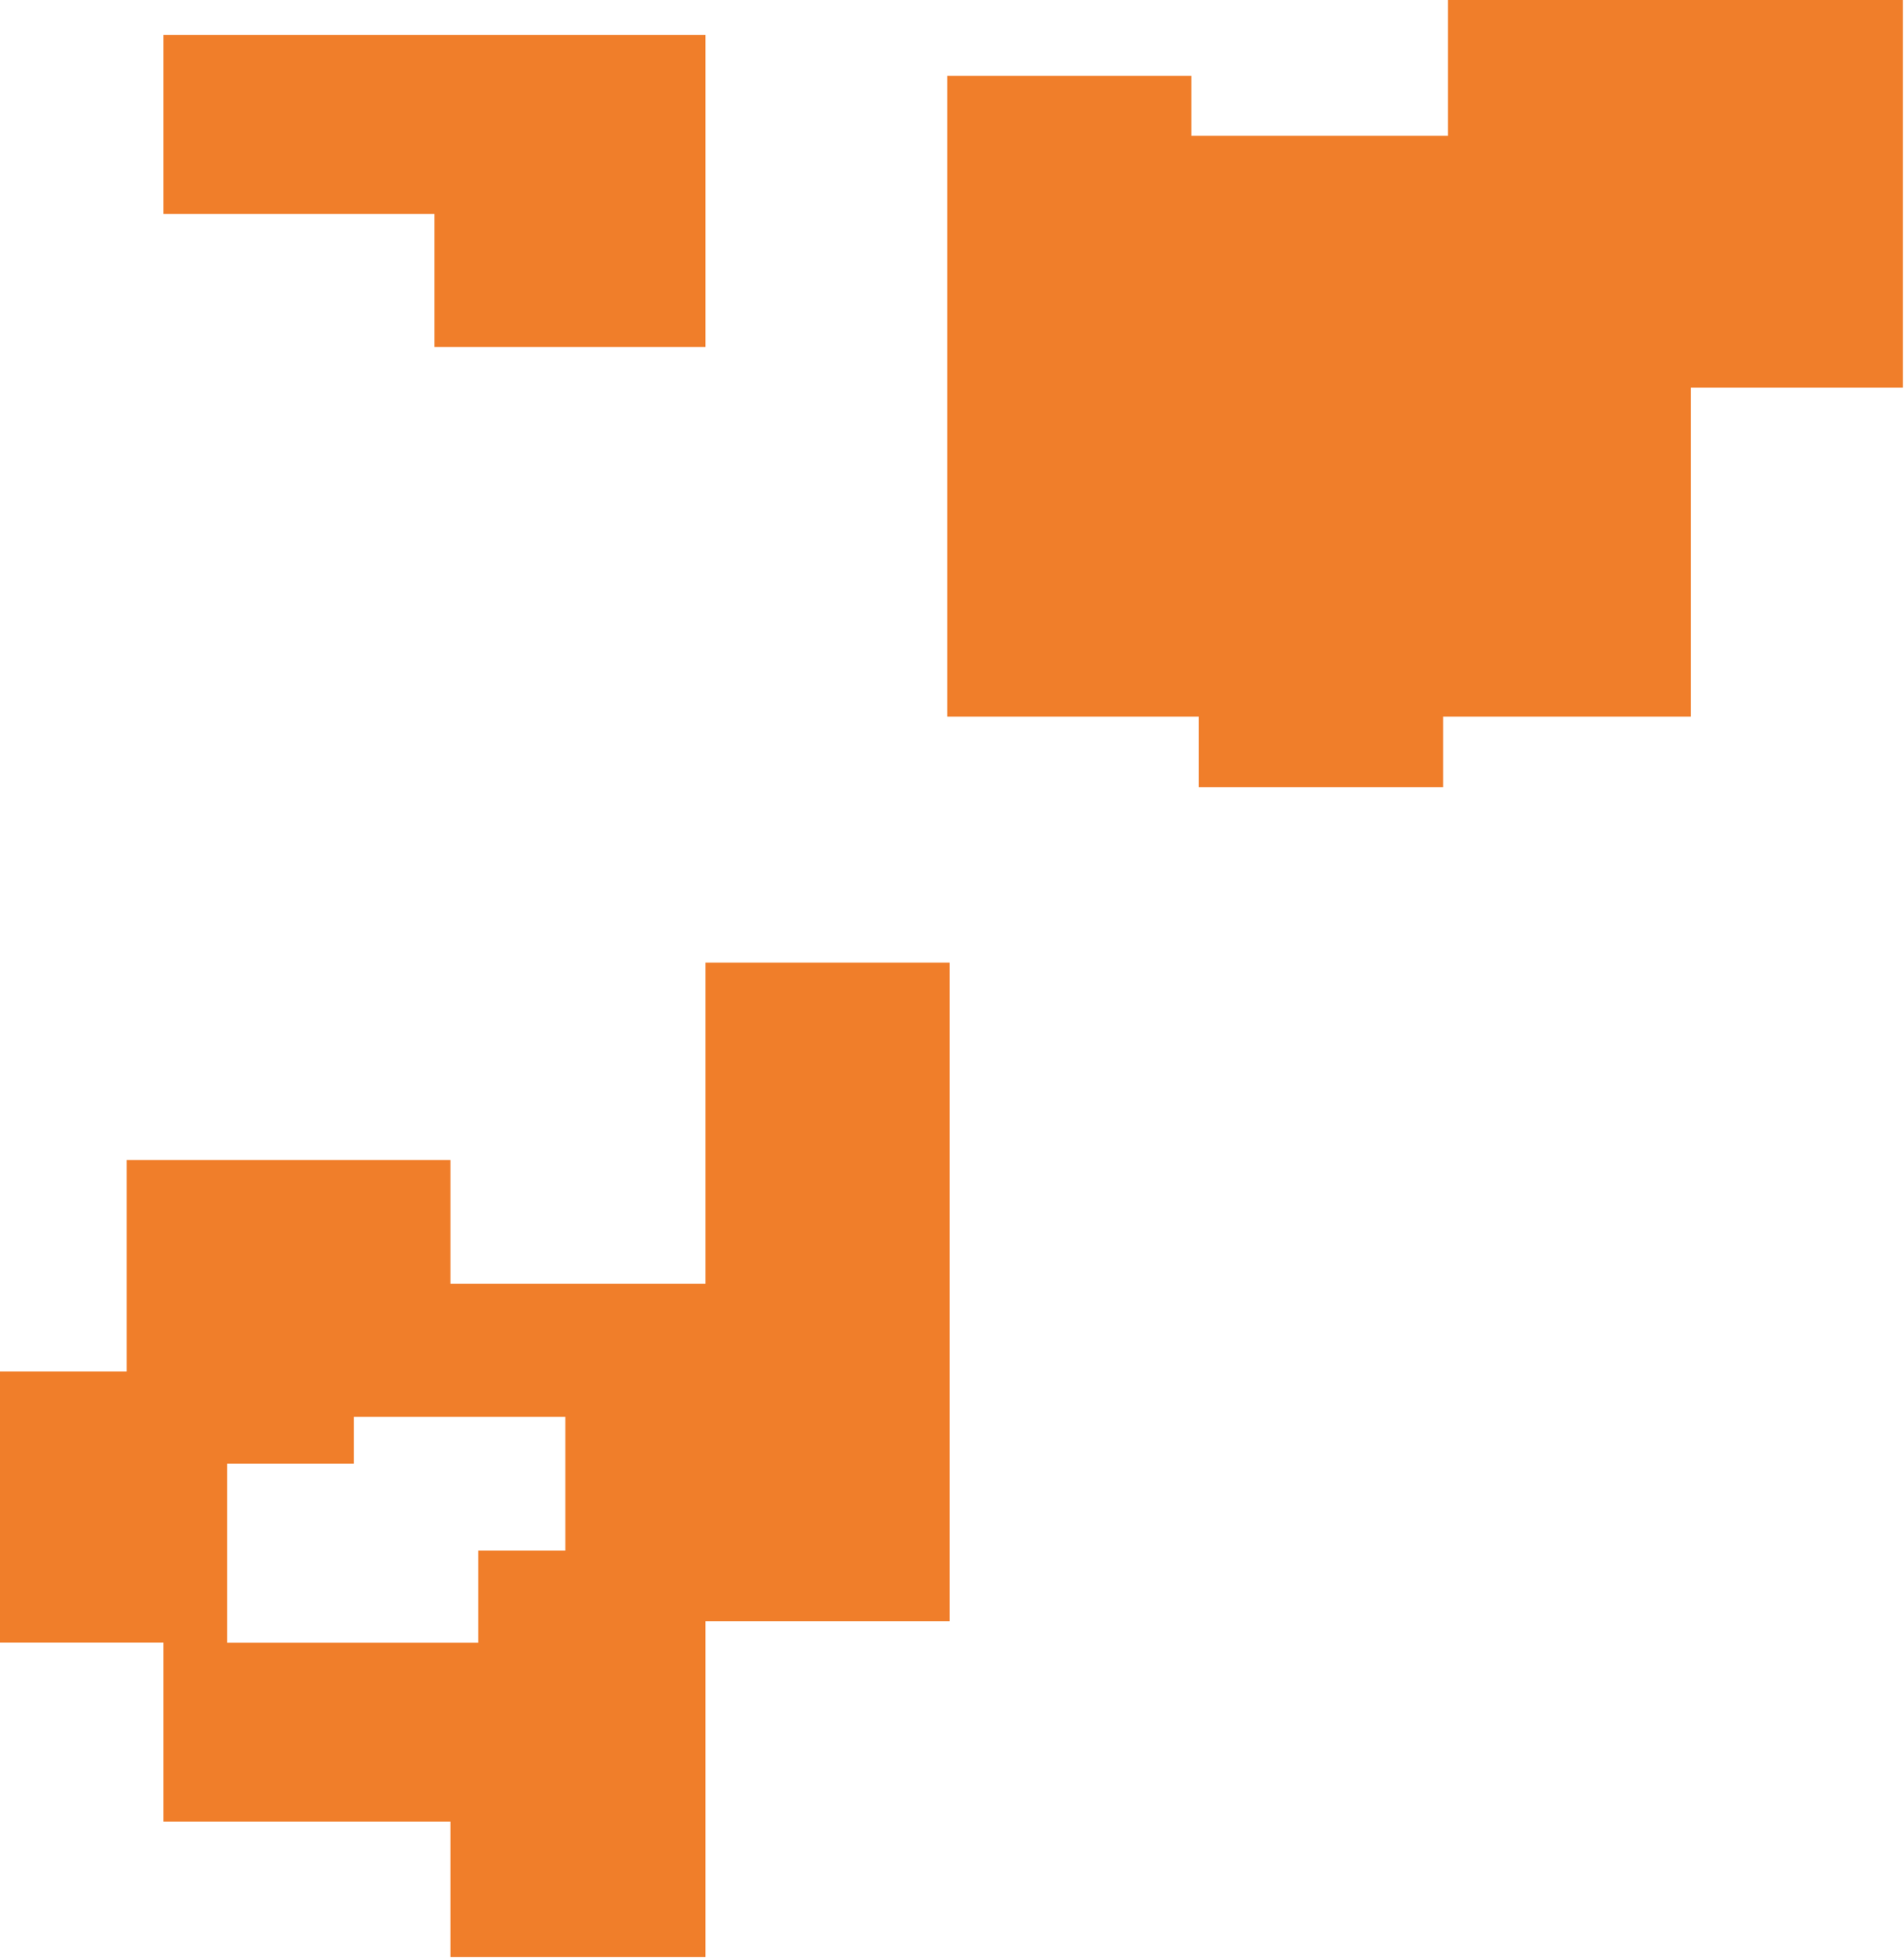
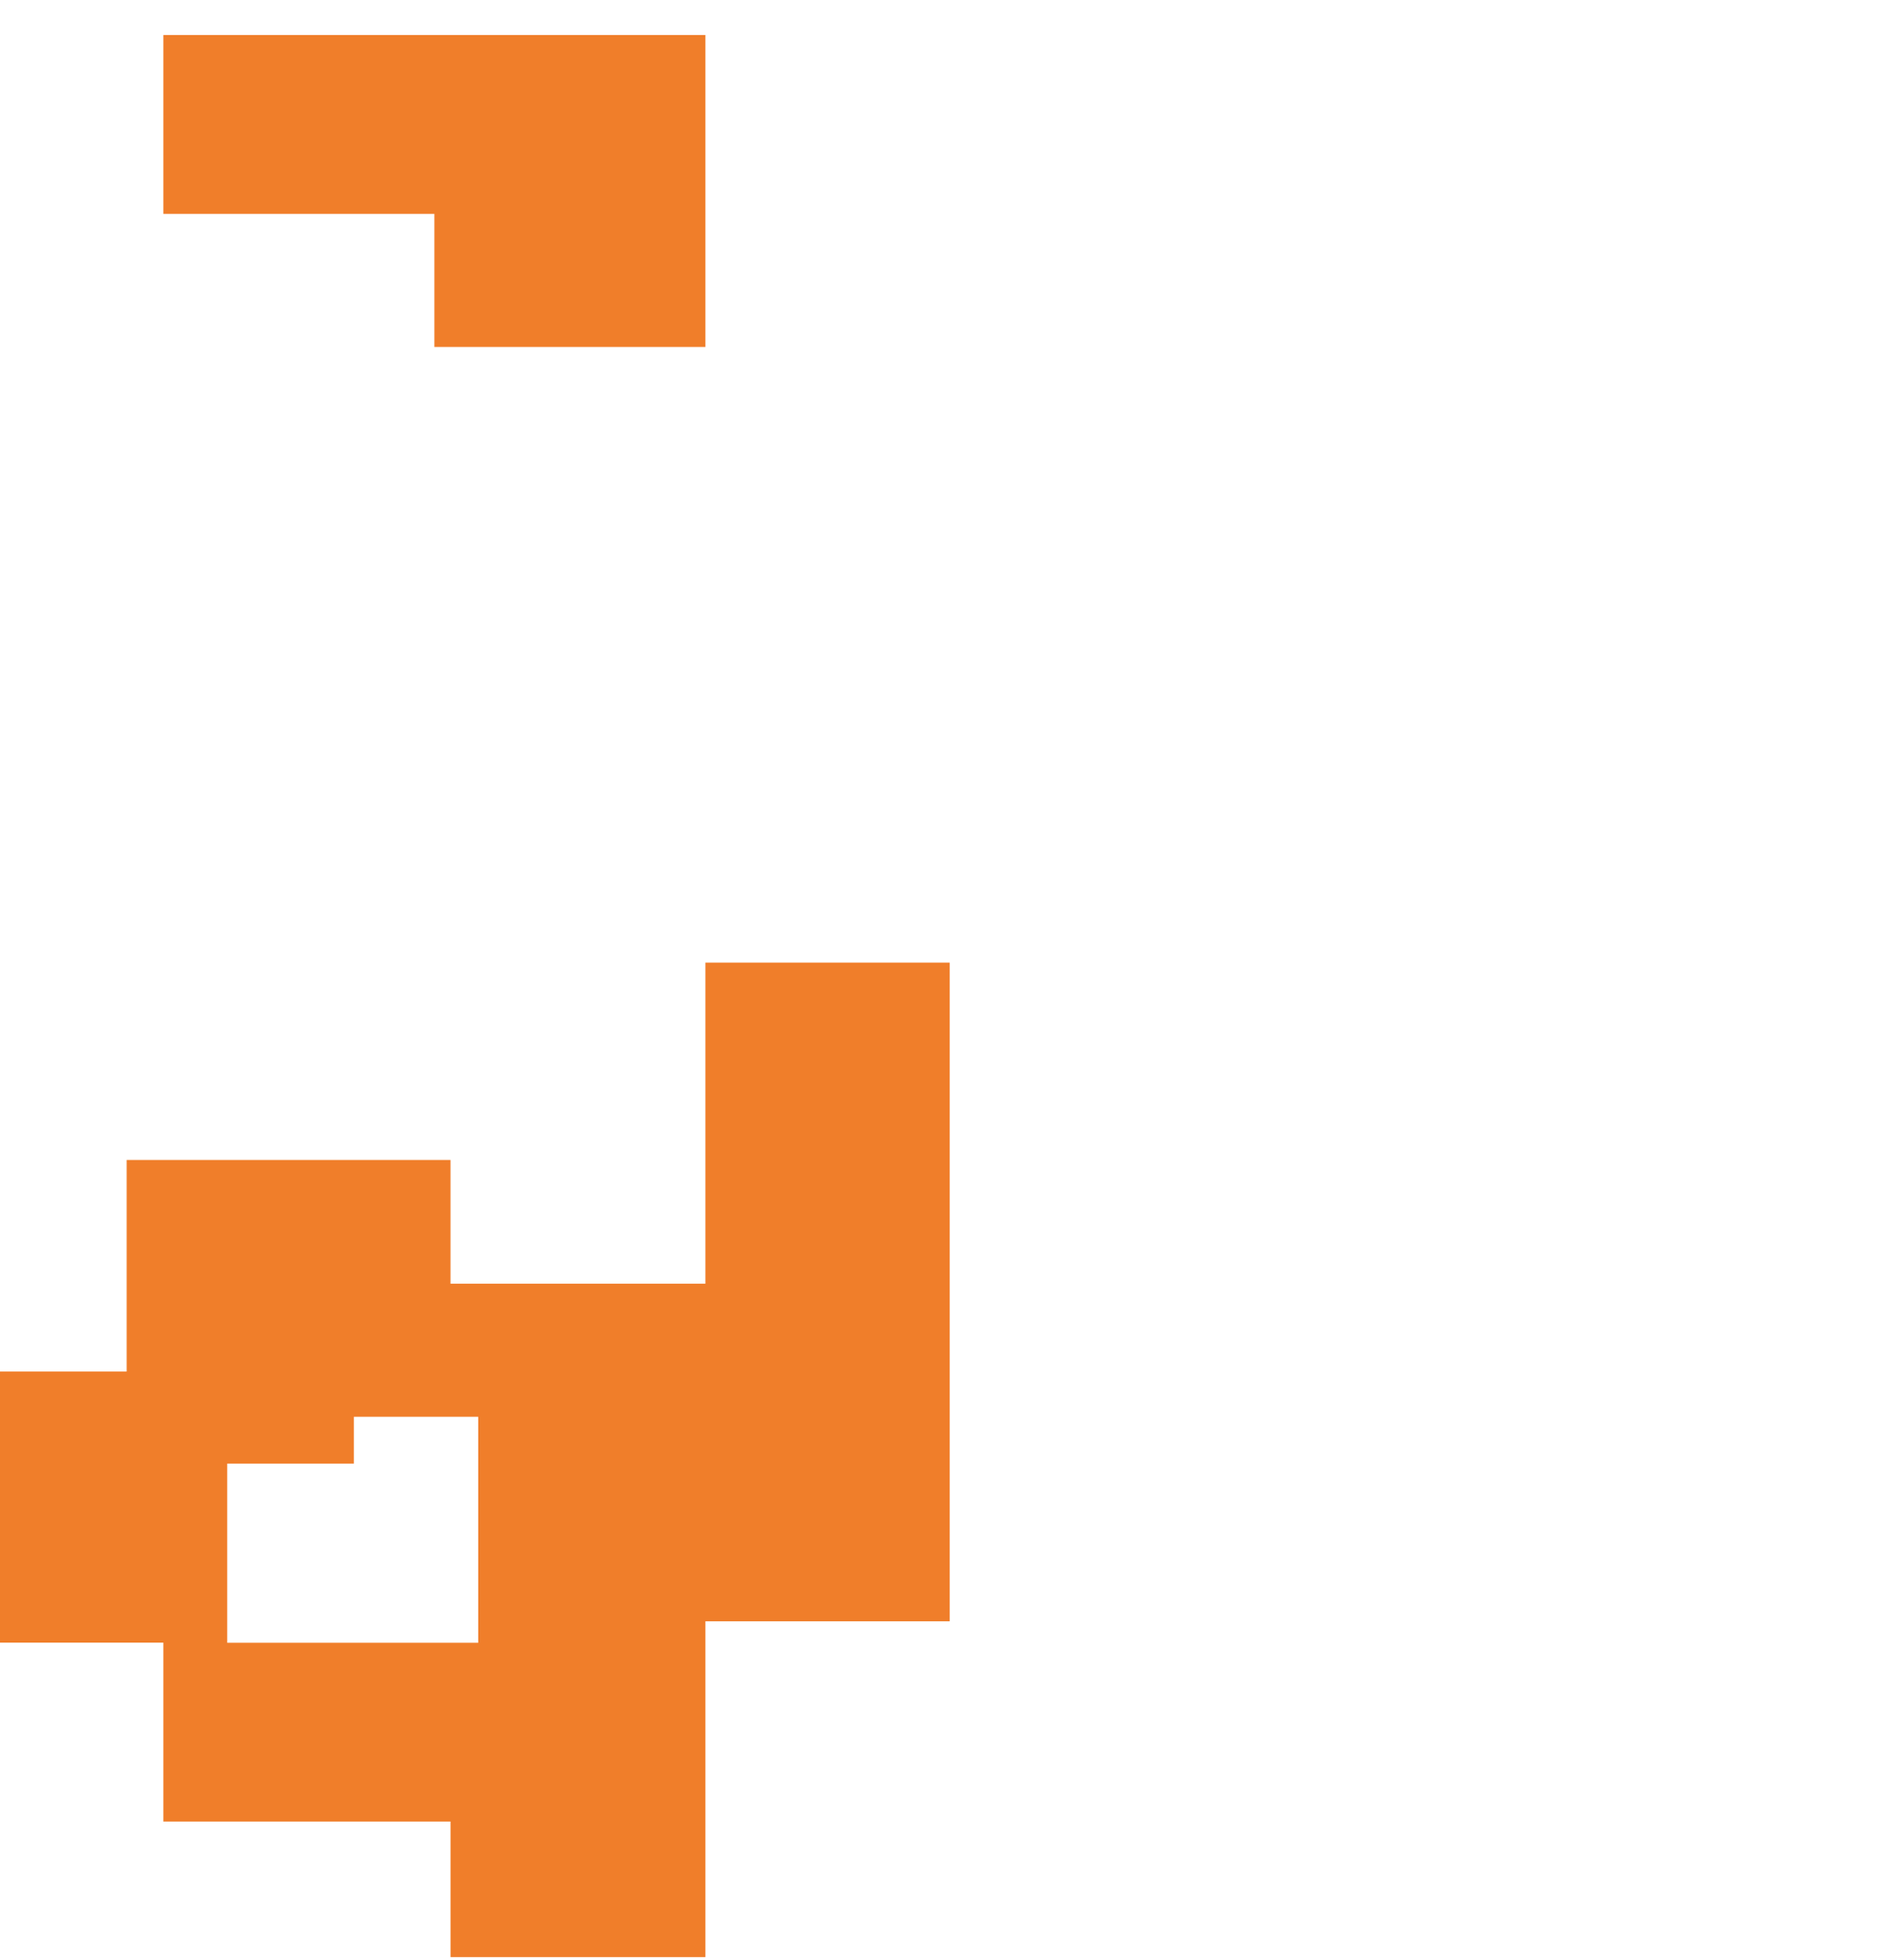
<svg xmlns="http://www.w3.org/2000/svg" width="1464" height="1505" viewBox="0 0 1464 1505" fill="none">
  <path d="M125.602 26.9V164.4H334.002V266.7H542.402V164.4V58.3V26.9H125.602Z" fill="#F07E2A" />
-   <path d="M1463.2 0H1113.4V104.4H916.101V58.3H728.301V104.4V356.2V550.8H921.801V605.1H1109.6V550.8H1300.1V297.9H1463.2V0Z" fill="#F07E2A" />
-   <path d="M542.4 739.9V986.7H346.4V891.6H97.4V1054.2H0V1262.6H125.6V1400.1H346.4V1504.3H542.4V1246.2H730.2V739.9H542.4ZM174.7 1262.7V1125H272.1V1089H434.7V1191.8H367.7V1262.7H174.7Z" fill="#F07E2A" />
+   <path d="M542.4 739.9V986.7H346.4V891.6H97.4V1054.2H0V1262.6H125.6V1400.1H346.4V1504.3H542.4V1246.2H730.2V739.9H542.4ZM174.7 1262.7V1125H272.1V1089H434.7H367.7V1262.7H174.7Z" fill="#F07E2A" />
</svg>